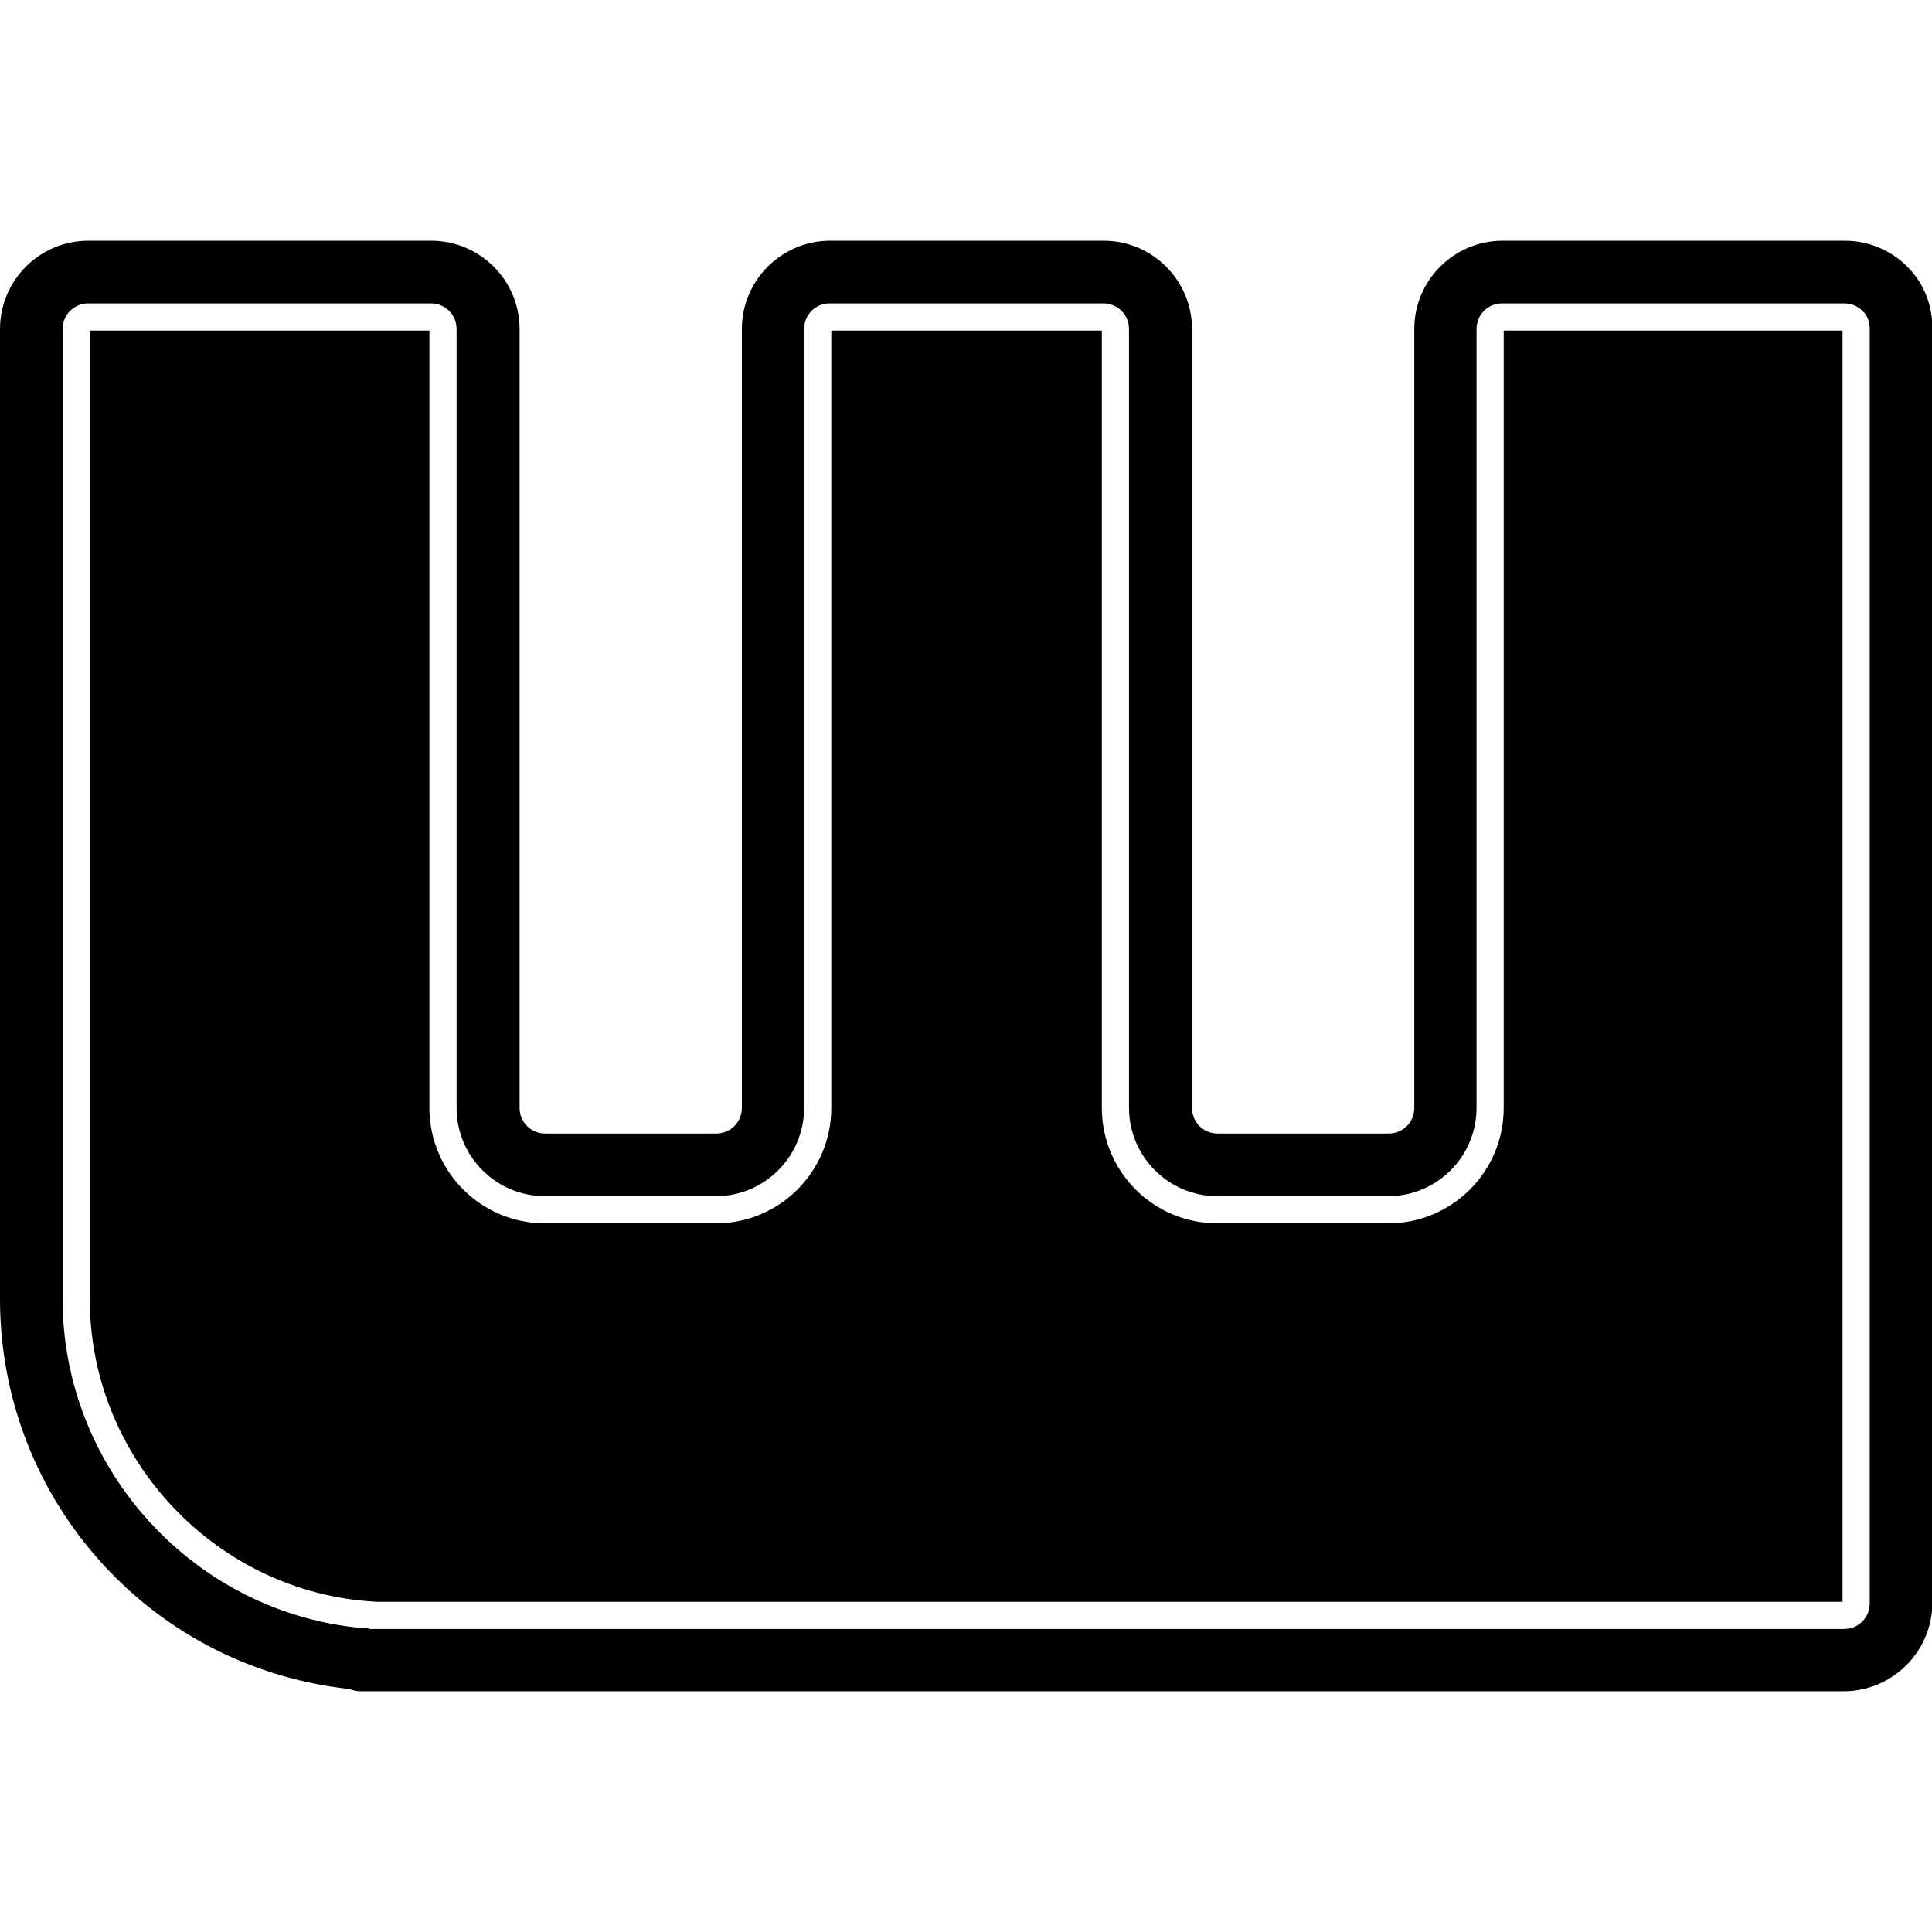
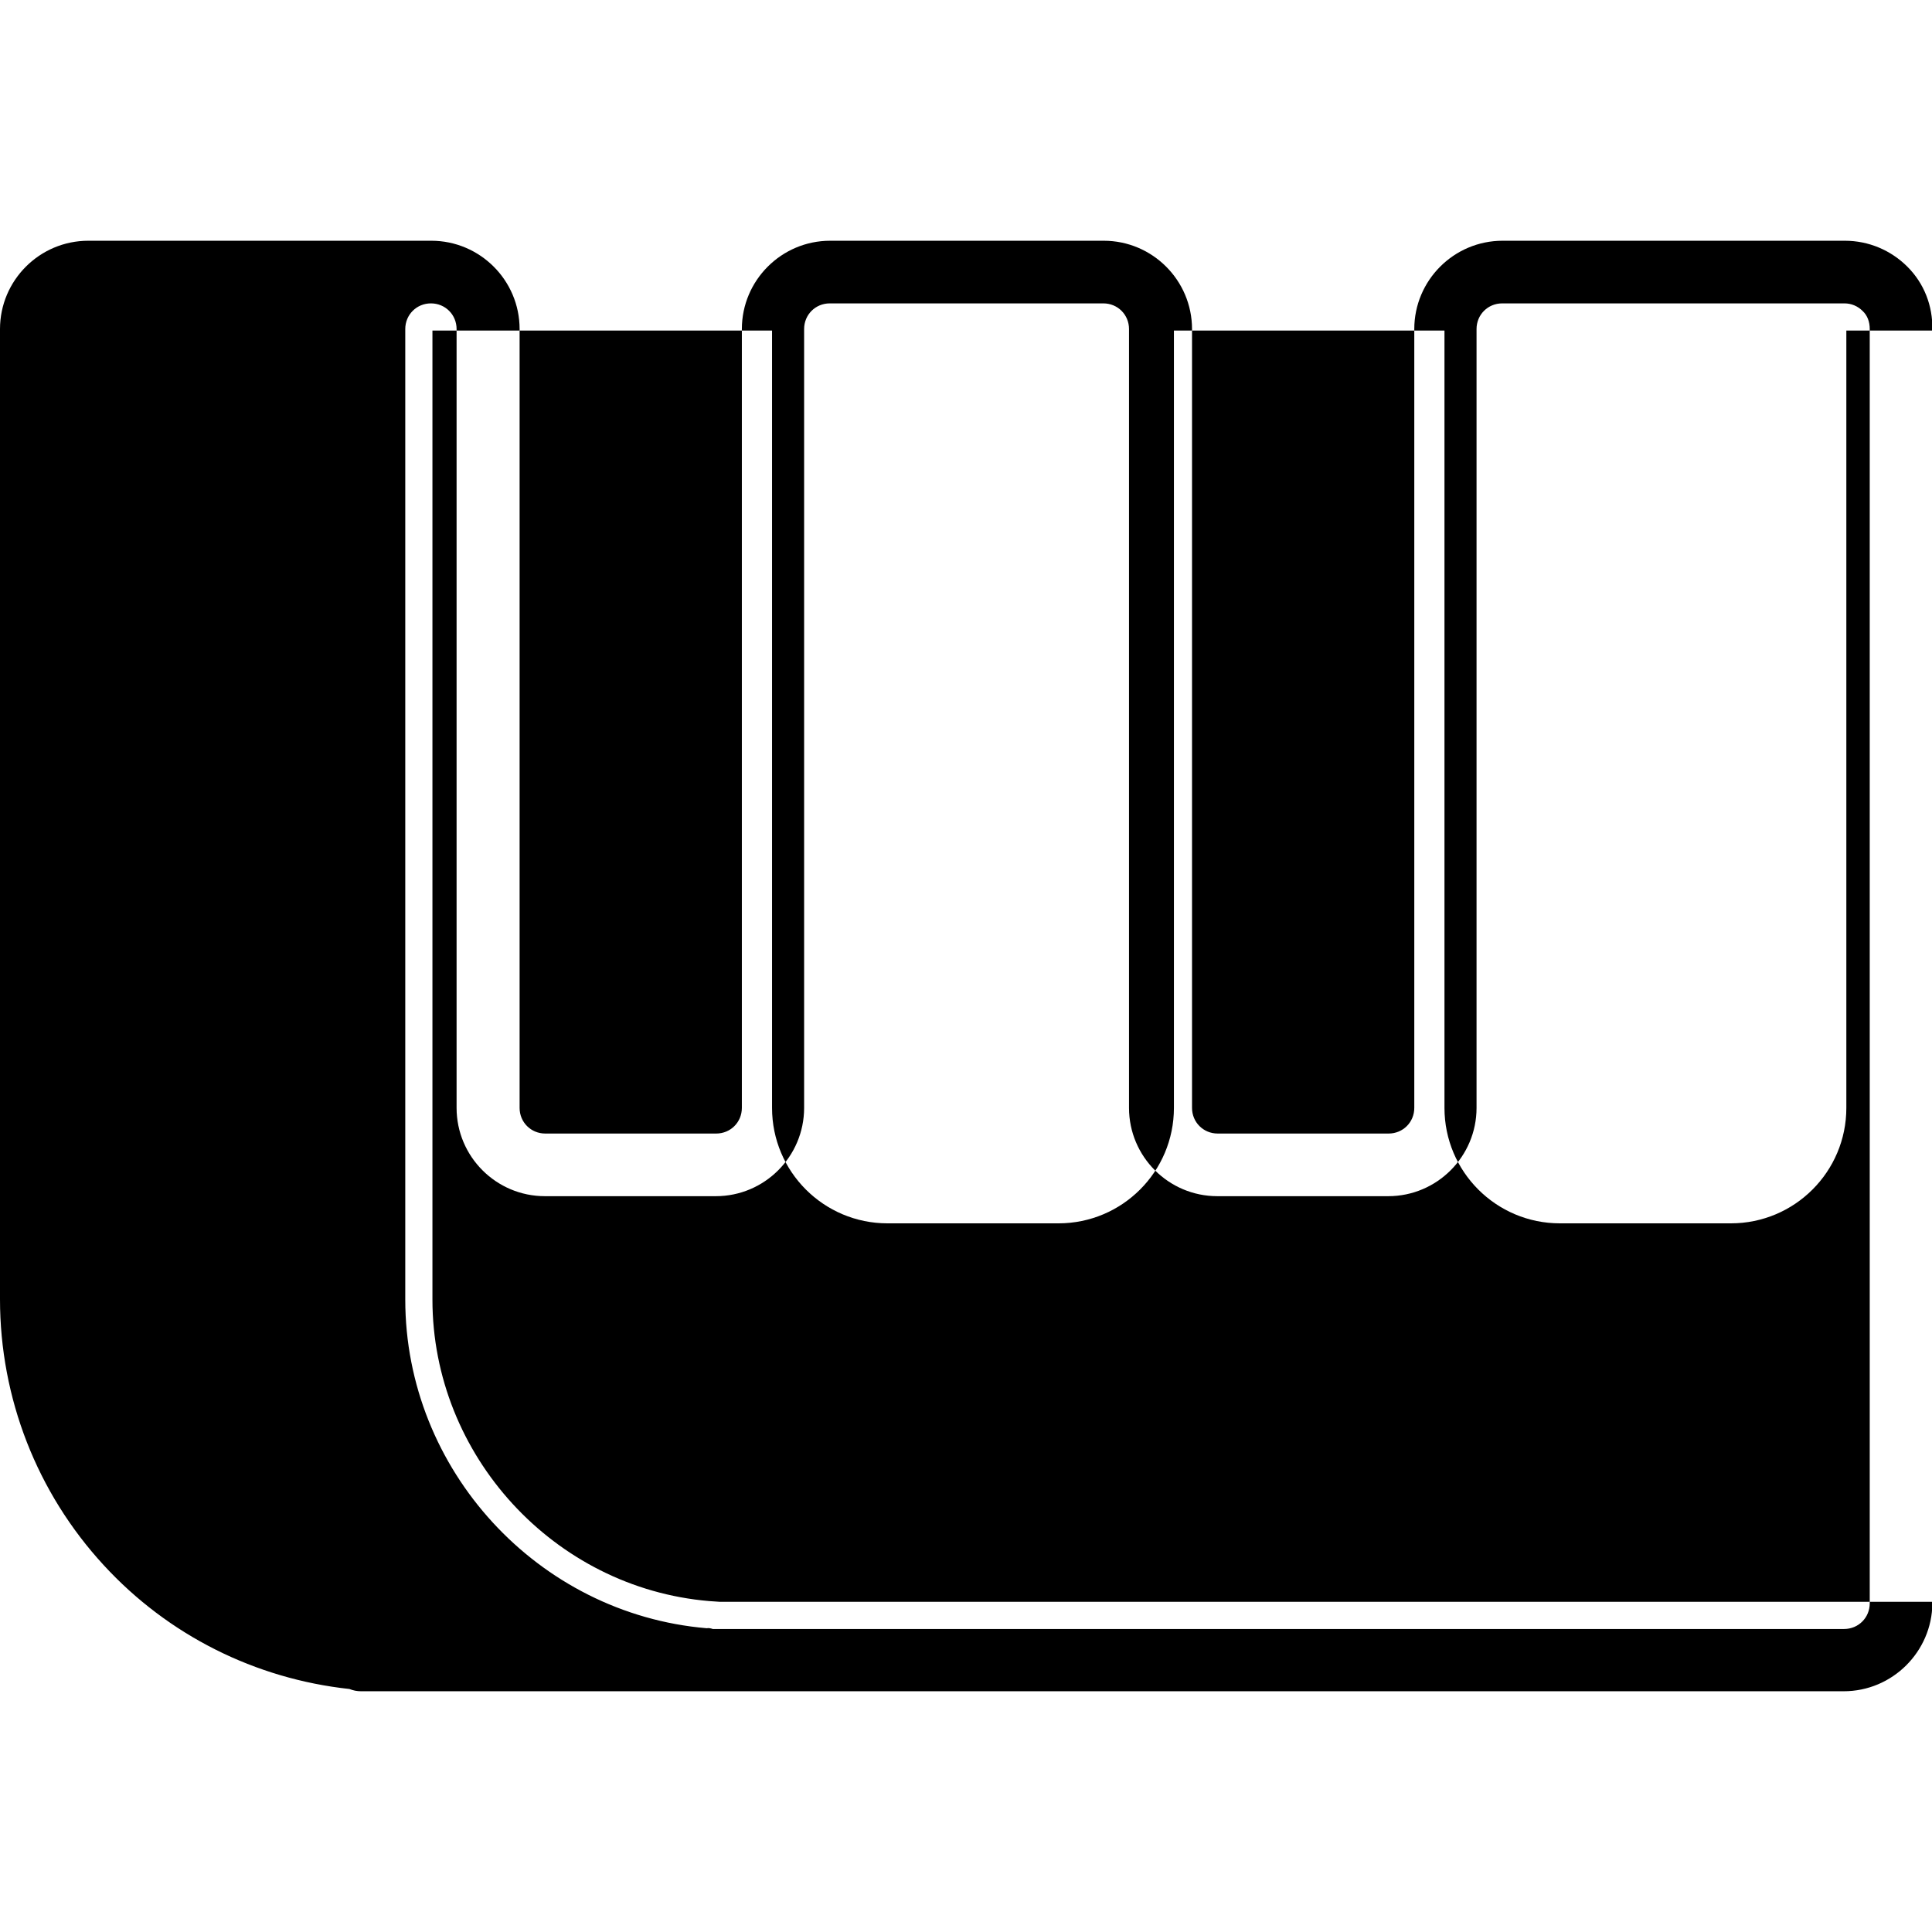
<svg xmlns="http://www.w3.org/2000/svg" xml:space="preserve" viewBox="0 0 512 512">
-   <path d="M488.6 448.2H95.7c-1.1 0-2.1-.2-3.1-.6-24.9-2.7-48-14.2-65.1-32.8C9.8 395.6 0 370.5 0 344.3V87.2c0-12.9 10.5-23.4 23.4-23.4h90.9c12.9 0 23.4 10.5 23.4 23.4v206.4c0 3.8 3 6.8 6.8 6.8h45.3c3.8 0 6.8-3 6.8-6.8V87.2c0-12.9 10.5-23.4 23.4-23.4h72.5c12.9 0 23.4 10.5 23.4 23.4v206.4c0 3.8 3 6.8 6.8 6.8H368c3.8 0 6.8-3 6.8-6.8V87.2c0-12.9 10.5-23.4 23.4-23.4h90.7c6.3 0 12.2 2.5 16.6 6.9s6.7 10.3 6.6 16.6v337.6c-.1 12.8-10.6 23.3-23.5 23.3M98.1 431.7h390.6c3.8 0 6.8-3 6.8-6.8V87.2c0-1.9-.6-3.6-1.9-4.8-1.3-1.3-3-2-4.8-2h-90.7c-3.8 0-6.8 3-6.8 6.8v206.4c0 12.9-10.5 23.4-23.4 23.4h-45.3c-12.9 0-23.4-10.5-23.4-23.4V87.2c0-3.8-3-6.8-6.8-6.8h-72.5c-3.8 0-6.8 3-6.8 6.8v206.4c0 12.9-10.5 23.4-23.4 23.4h-45.3c-12.9 0-23.4-10.5-23.4-23.4V87.2c0-3.8-3-6.8-6.8-6.8H23.4c-3.8 0-6.8 3-6.8 6.8v257.2c0 45.1 35.1 83.3 79.9 87.1.5-.1 1 0 1.6.2m300.4-138.1c0 16.9-13.7 30.6-30.6 30.6h-45.3c-16.9 0-30.6-13.7-30.6-30.6v-206h-71.7v206c0 16.9-13.7 30.6-30.6 30.6h-45.3c-16.9 0-30.6-13.7-30.6-30.6v-206h-90v256.8c0 41.3 32.2 76.4 73.3 79.9l2.9.2h388.3V87.6h-89.8z" />
+   <path d="M488.6 448.2H95.7c-1.1 0-2.1-.2-3.1-.6-24.9-2.7-48-14.2-65.1-32.8C9.8 395.6 0 370.5 0 344.3V87.2c0-12.9 10.5-23.4 23.4-23.4h90.9c12.9 0 23.4 10.5 23.4 23.4v206.4c0 3.8 3 6.8 6.8 6.8h45.3c3.8 0 6.8-3 6.8-6.8V87.2c0-12.9 10.5-23.4 23.4-23.4h72.5c12.9 0 23.4 10.5 23.4 23.4v206.4c0 3.8 3 6.8 6.8 6.8H368c3.8 0 6.8-3 6.8-6.8V87.2c0-12.9 10.5-23.4 23.4-23.4h90.7c6.3 0 12.2 2.5 16.6 6.9s6.7 10.3 6.6 16.6v337.6c-.1 12.8-10.6 23.3-23.5 23.3M98.1 431.7h390.6c3.8 0 6.8-3 6.8-6.8V87.2c0-1.9-.6-3.6-1.9-4.8-1.3-1.3-3-2-4.8-2h-90.7c-3.8 0-6.8 3-6.8 6.8v206.4c0 12.9-10.5 23.4-23.4 23.4h-45.3c-12.9 0-23.4-10.5-23.4-23.4V87.2c0-3.8-3-6.8-6.8-6.8h-72.5c-3.8 0-6.8 3-6.8 6.8v206.4c0 12.9-10.5 23.4-23.4 23.4h-45.3c-12.9 0-23.4-10.5-23.4-23.4V87.2c0-3.8-3-6.8-6.8-6.8c-3.8 0-6.8 3-6.8 6.8v257.2c0 45.1 35.1 83.3 79.9 87.1.5-.1 1 0 1.6.2m300.4-138.1c0 16.9-13.7 30.6-30.6 30.6h-45.3c-16.9 0-30.6-13.7-30.6-30.6v-206h-71.7v206c0 16.9-13.7 30.6-30.6 30.6h-45.3c-16.9 0-30.6-13.7-30.6-30.6v-206h-90v256.8c0 41.3 32.2 76.4 73.3 79.9l2.9.2h388.3V87.6h-89.8z" />
</svg>